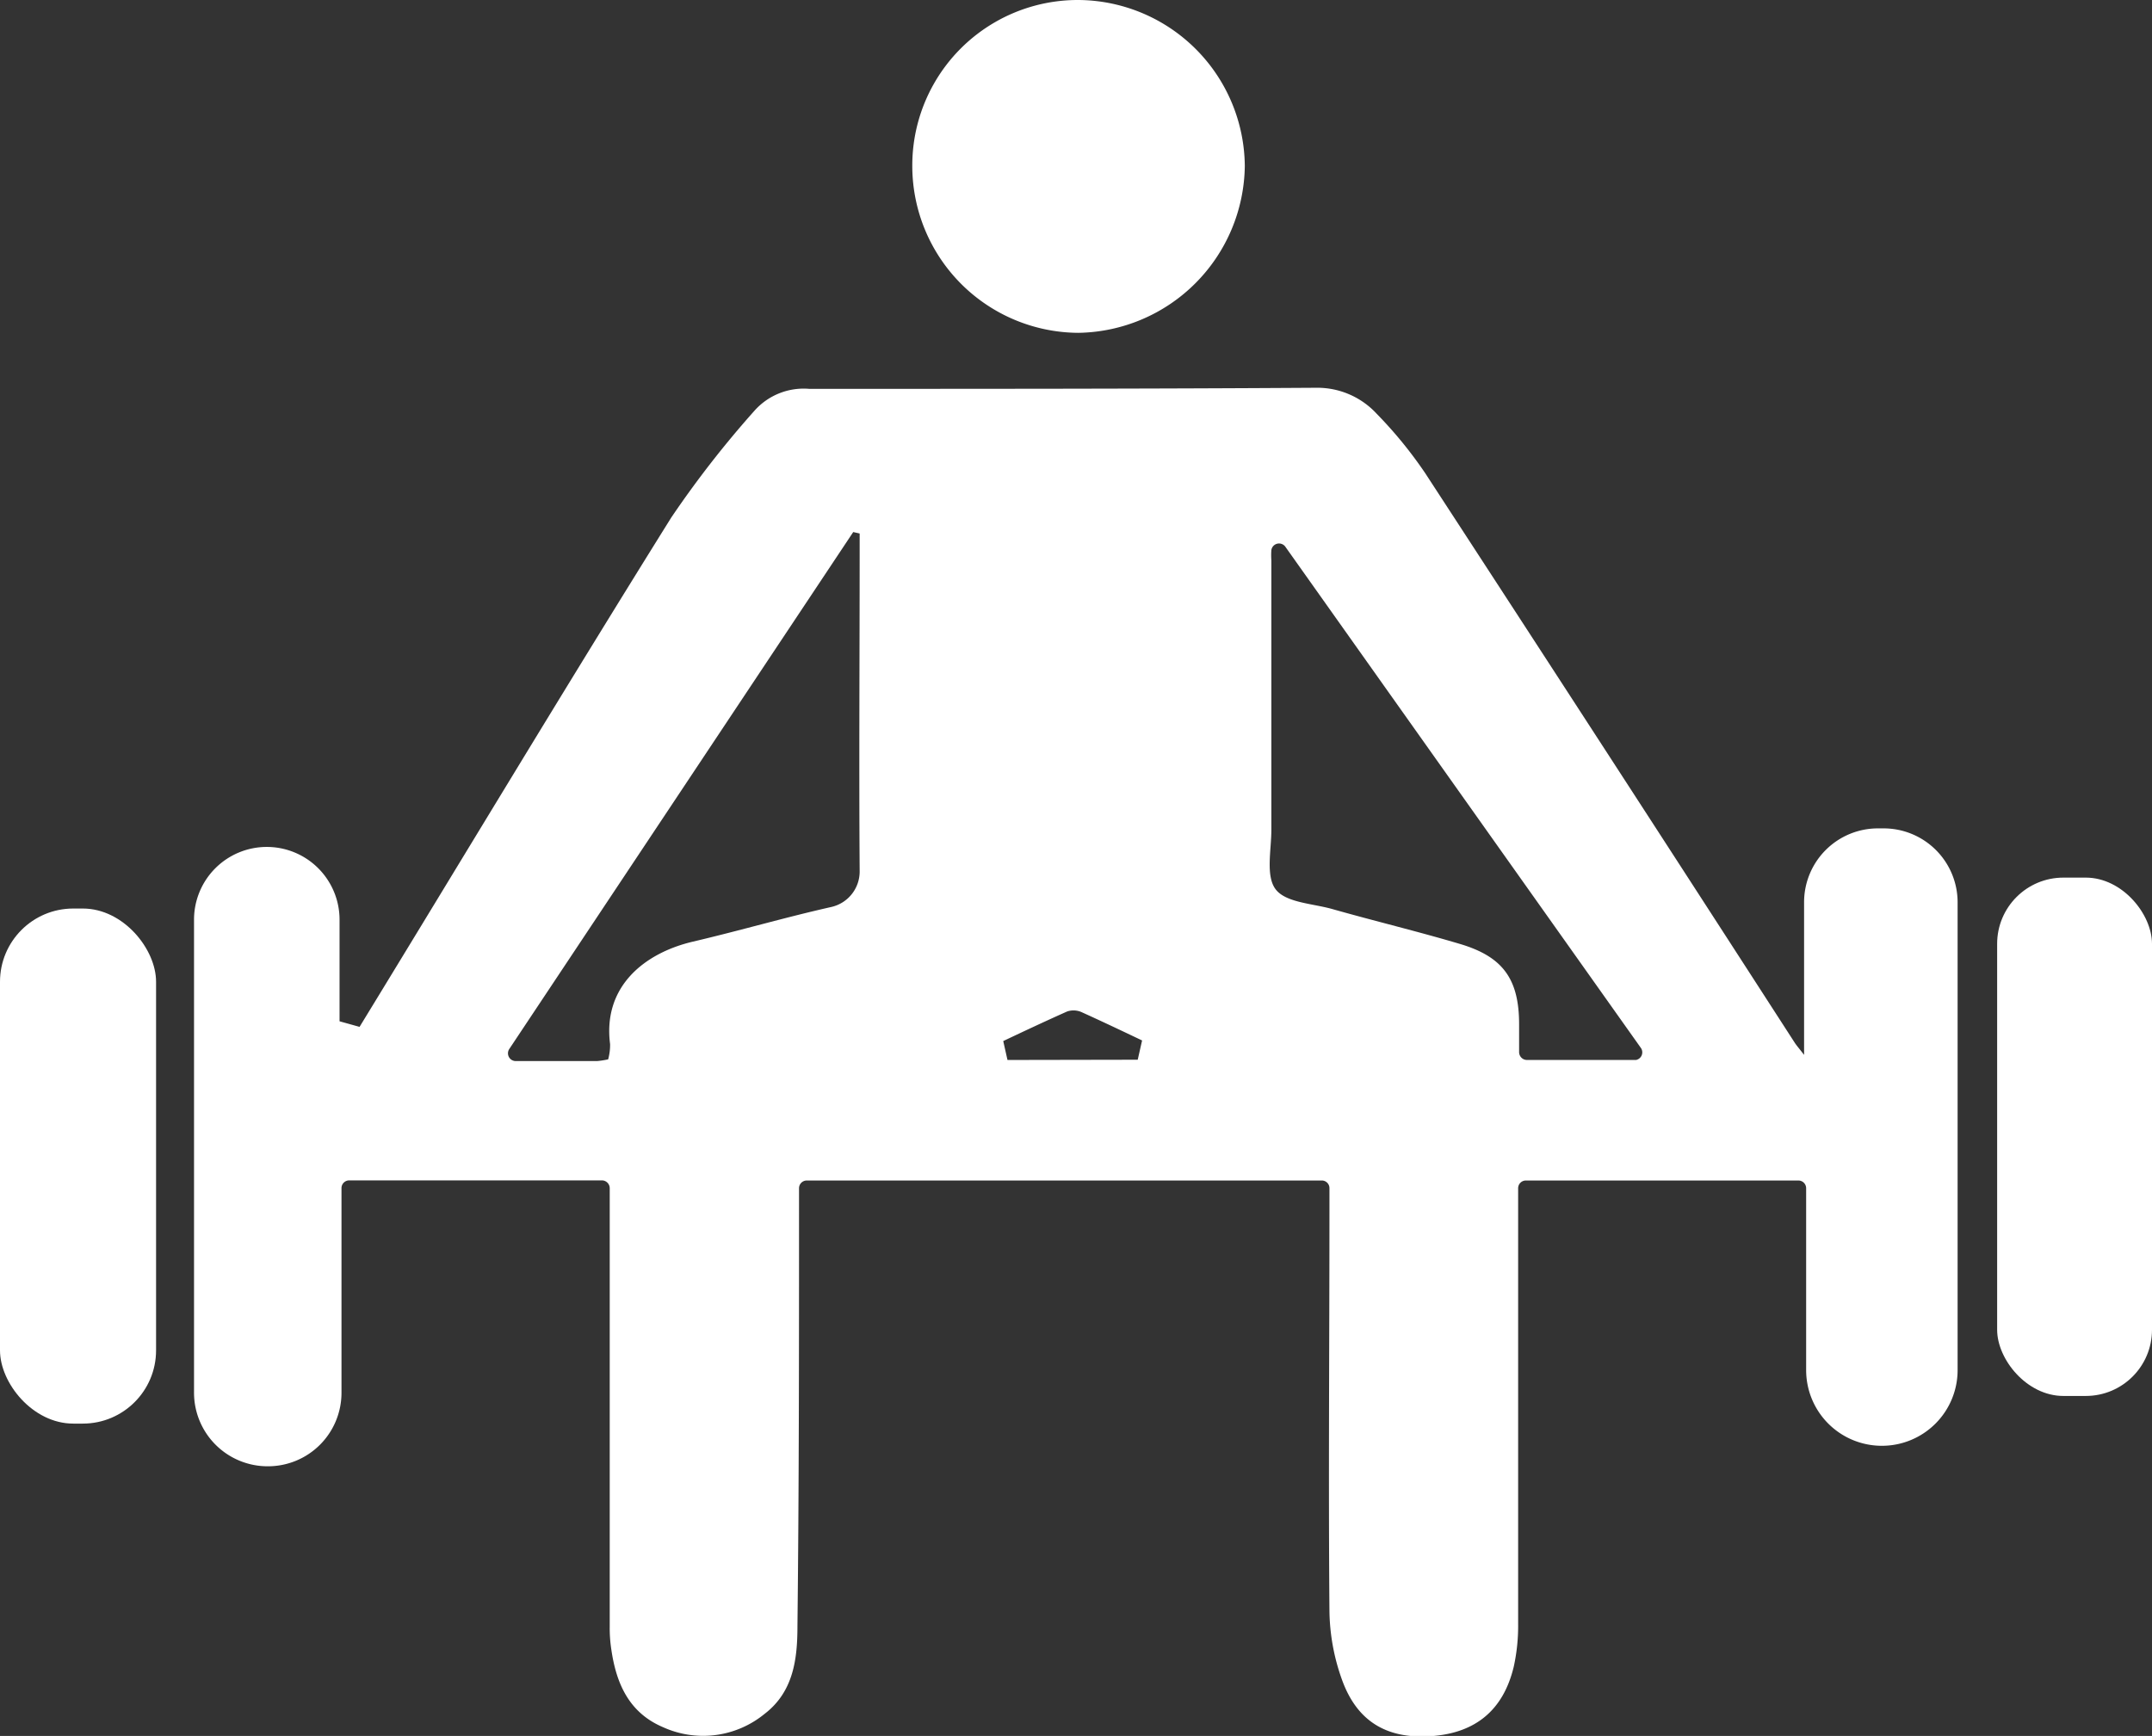
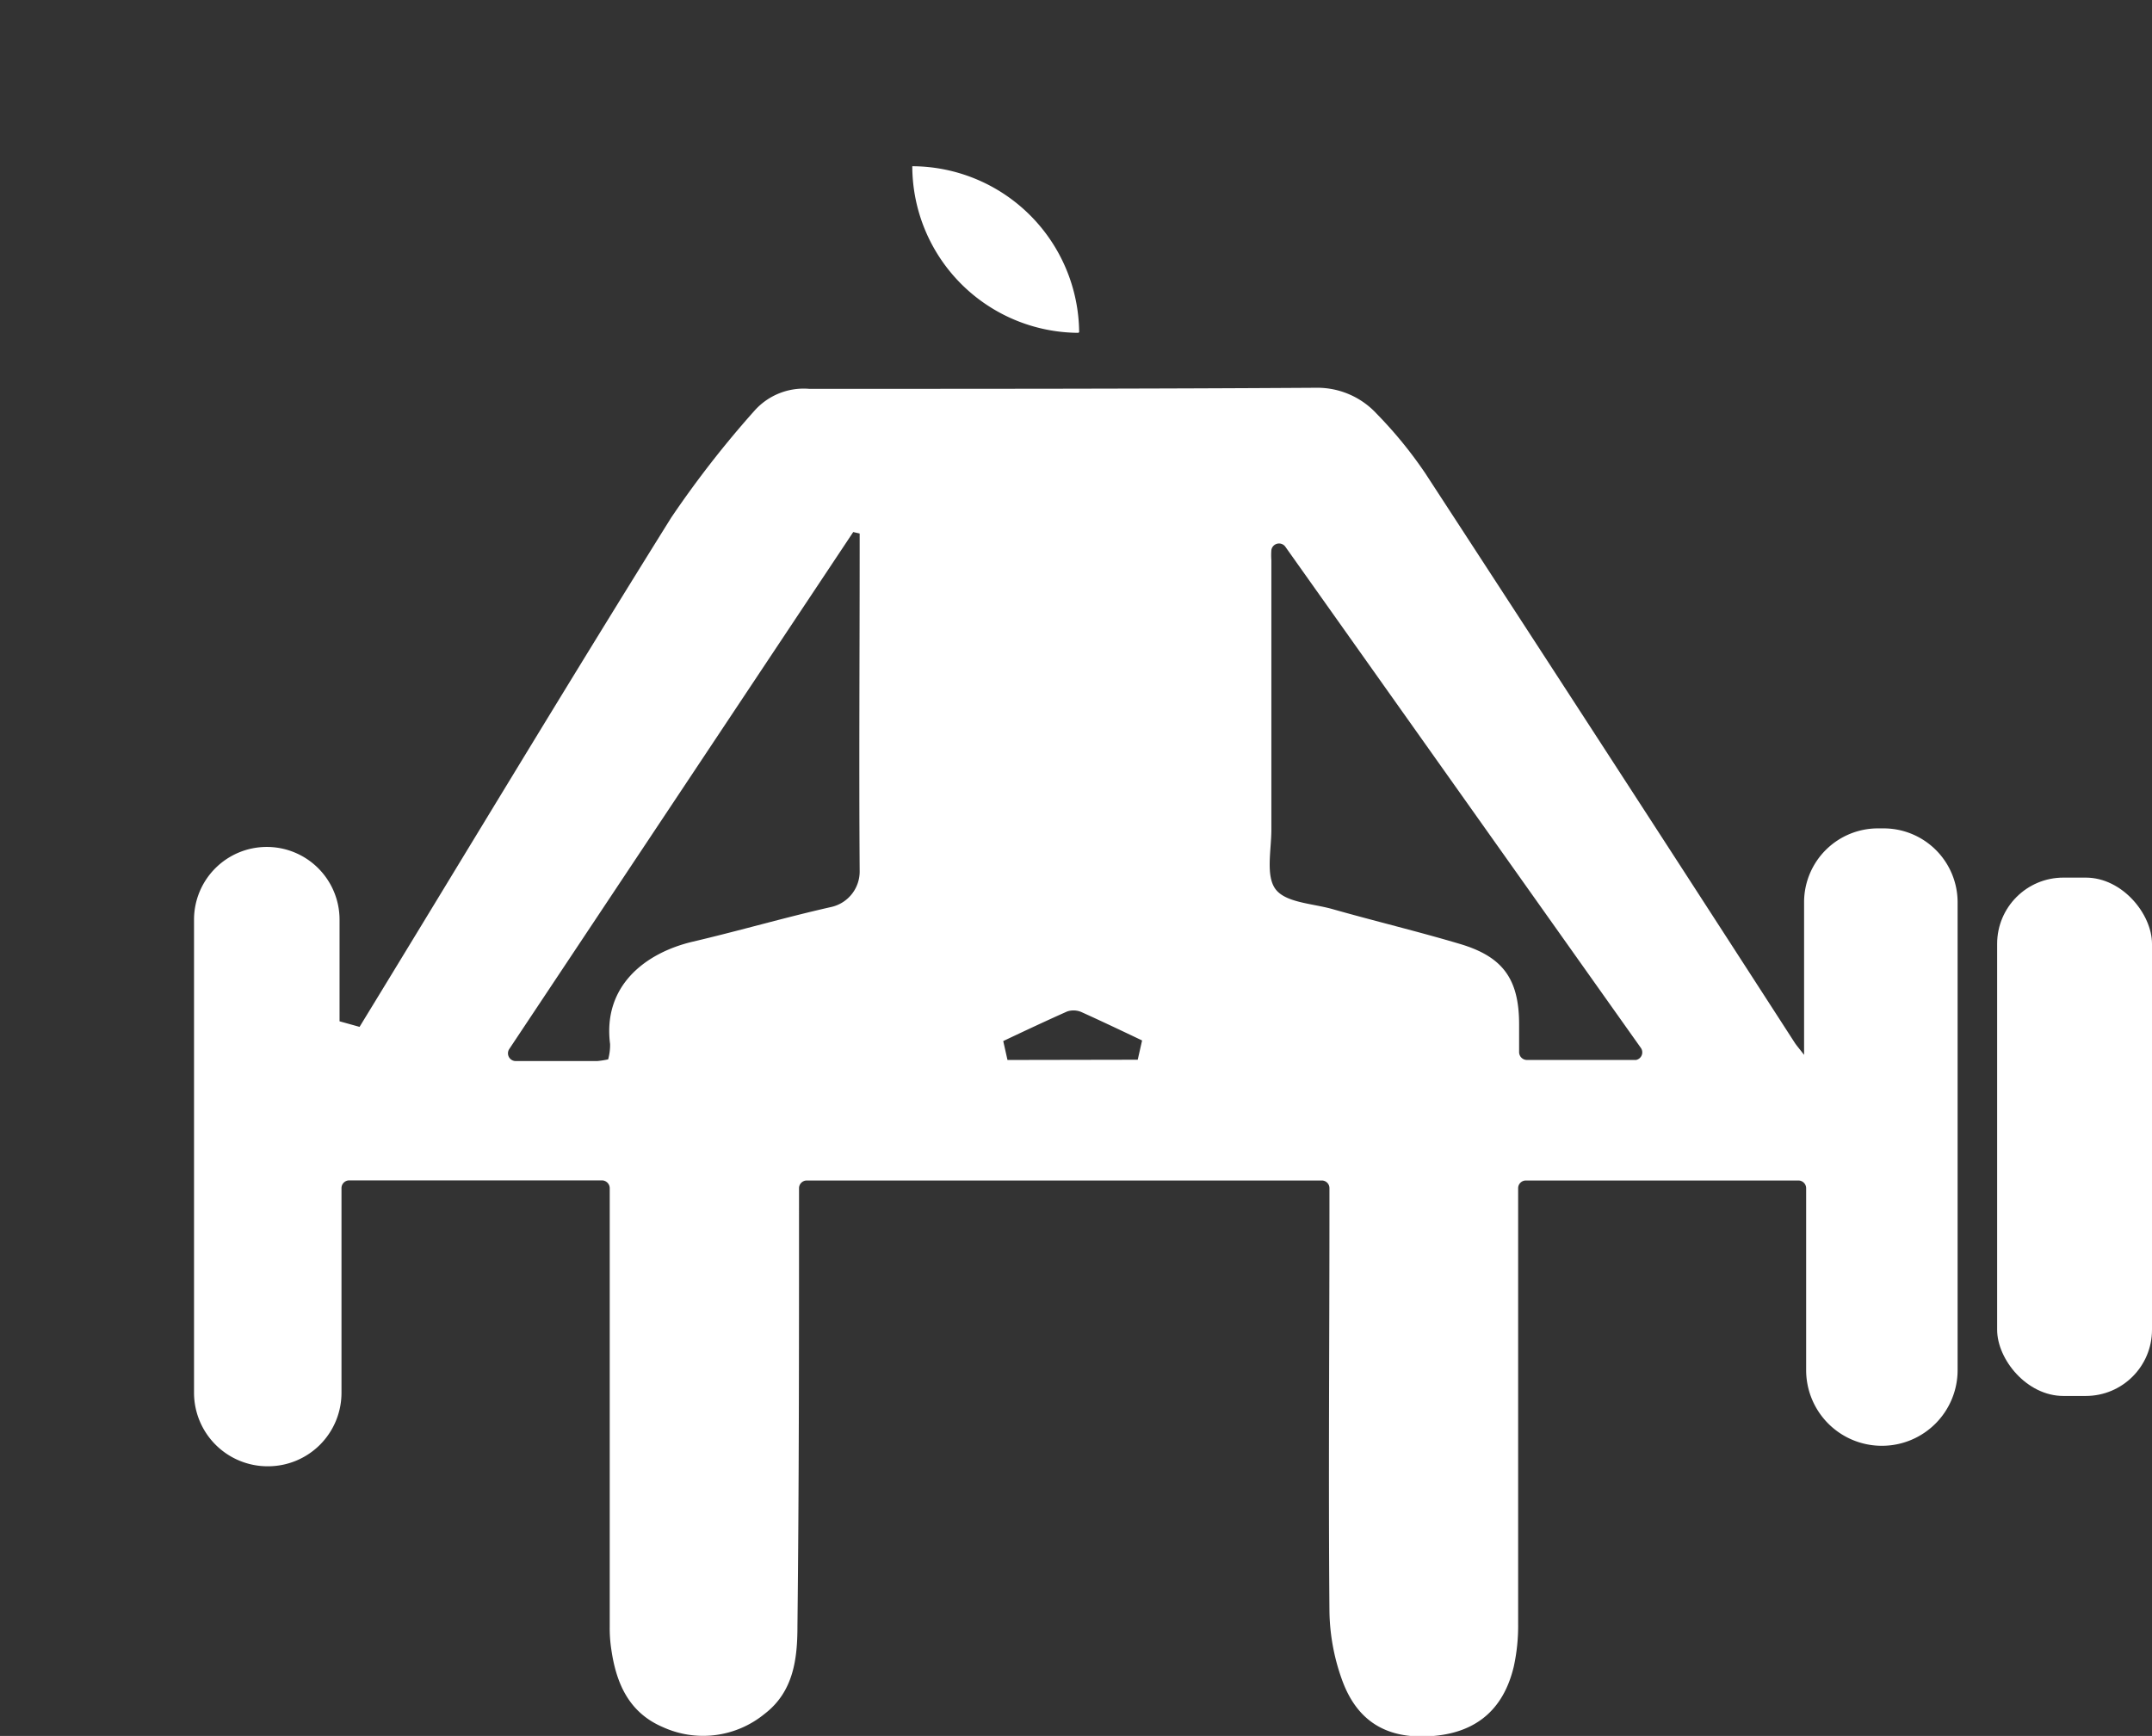
<svg xmlns="http://www.w3.org/2000/svg" viewBox="0 0 177.46 143.17">
  <rect x="0" y="0" width="177.46" height="143.17" fill="#333333" stroke="none" />
  <defs>
    <style>.cls-1{fill:#fff;}</style>
  </defs>
  <g id="Layer_2" data-name="Layer 2">
    <g id="Layer_1-2" data-name="Layer 1">
      <g id="vD7xiH">
        <path class="cls-1" d="M22,69.85h0a6,6,0,0,1,6,6v8.38l1.65.46v0c8.56-14,17-28.06,25.7-42a83.67,83.67,0,0,1,6.86-8.81,5.43,5.43,0,0,1,4.52-1.81c14,0,27.93,0,41.89-.09a6.66,6.66,0,0,1,4.91,2.15,35.15,35.15,0,0,1,4,4.9Q132.83,62.5,148,86c.15.23.34.44.77,1V74.42a6.09,6.09,0,0,1,6.09-6.1h.47a6.1,6.1,0,0,1,6.1,6.1V113a6.24,6.24,0,0,1-6.25,6.24h0a6.24,6.24,0,0,1-6.24-6.24V98a.64.64,0,0,0-.64-.64H125.83a.64.64,0,0,0-.64.64v1.62q0,17.13,0,34.27a15.7,15.7,0,0,1-.36,3.56c-.86,3.61-3.18,5.5-6.86,5.74s-6.12-1.27-7.34-4.75a17.33,17.33,0,0,1-1-5.56c-.09-10.93,0-21.87,0-32.8V98a.63.63,0,0,0-.64-.64H66.53a.64.64,0,0,0-.64.64v1.62c0,11.49,0,23-.13,34.48,0,2.71-.32,5.42-2.71,7.25a8,8,0,0,1-8.37,1.1c-2.85-1.21-3.87-3.66-4.27-6.42a11.43,11.43,0,0,1-.13-1.85q0-17.13,0-34.25V98a.65.65,0,0,0-.65-.65H28.8a.64.64,0,0,0-.64.64v16.87a6.06,6.06,0,0,1-6.06,6.07h0A6.07,6.07,0,0,1,16,114.81v-39A6,6,0,0,1,22,69.85ZM135.3,86.41,106,45.1a.64.64,0,0,0-1.16.27,6.15,6.15,0,0,0,0,.85q0,11.1,0,22.21c0,1.68-.48,3.81.35,4.91s3,1.17,4.63,1.62c3.52,1,7.07,1.85,10.57,2.89s4.88,2.85,4.88,6.63v2.29a.65.65,0,0,0,.64.65h9A.64.64,0,0,0,135.3,86.41ZM70.89,44l-.53-.12L42,86.51a.64.64,0,0,0,.54,1c2.46,0,4.59,0,6.71,0a7.73,7.73,0,0,0,.9-.14,4.44,4.44,0,0,0,.16-1.26c-.62-4.81,2.91-7.53,6.83-8.45s7.6-2,11.42-2.86a3,3,0,0,0,2.33-3c-.06-8.8,0-17.61,0-26.41Zm22.93,43.4.36-1.59c-1.66-.79-3.32-1.58-5-2.34A1.65,1.65,0,0,0,88,83.42c-1.77.79-3.52,1.61-5.27,2.44l.35,1.56Z" />
-         <path class="cls-1" d="M75.23,13.71A13.65,13.65,0,0,1,88.89,0a13.81,13.81,0,0,1,13.76,13.69A13.94,13.94,0,0,1,88.91,27.45,13.77,13.77,0,0,1,75.23,13.71Z" />
+         <path class="cls-1" d="M75.23,13.71a13.81,13.81,0,0,1,13.76,13.69A13.94,13.94,0,0,1,88.91,27.45,13.77,13.77,0,0,1,75.23,13.71Z" />
        <rect class="cls-1" x="164.69" y="72.38" width="12.77" height="42.75" rx="5.46" />
-         <rect class="cls-1" y="74.93" width="12.87" height="42.48" rx="6.04" />
      </g>
    </g>
  </g>
</svg>